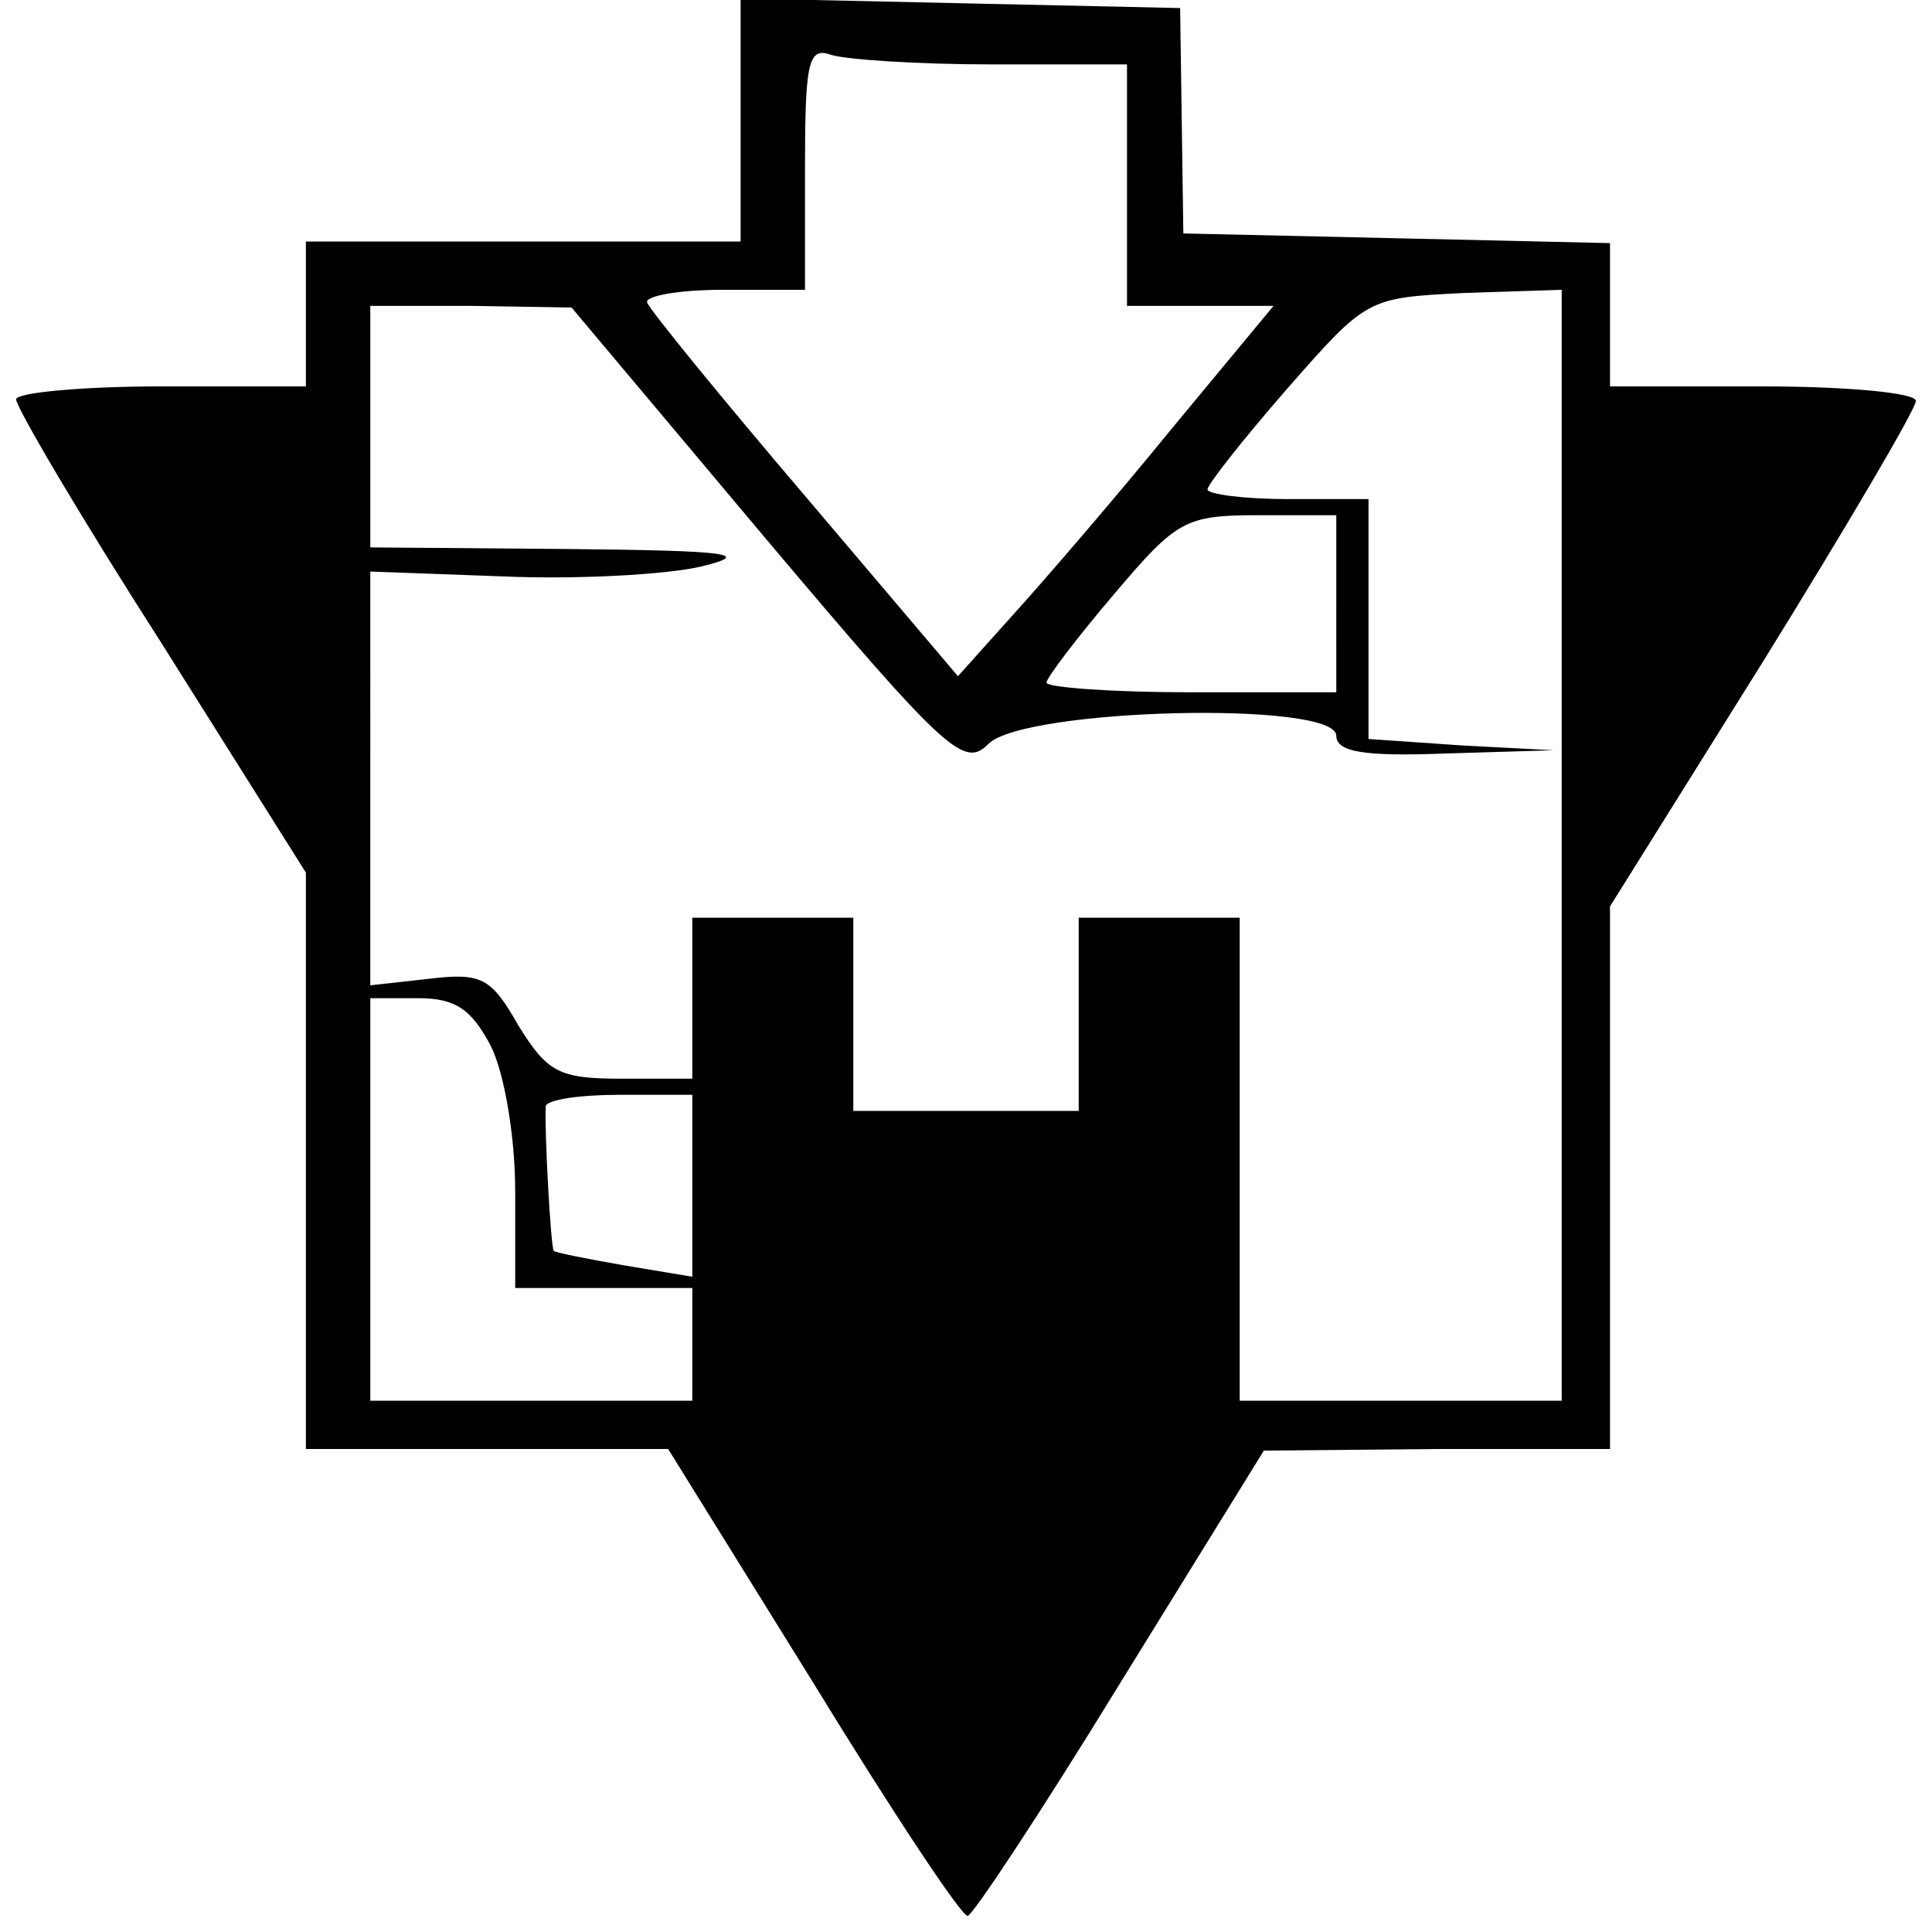
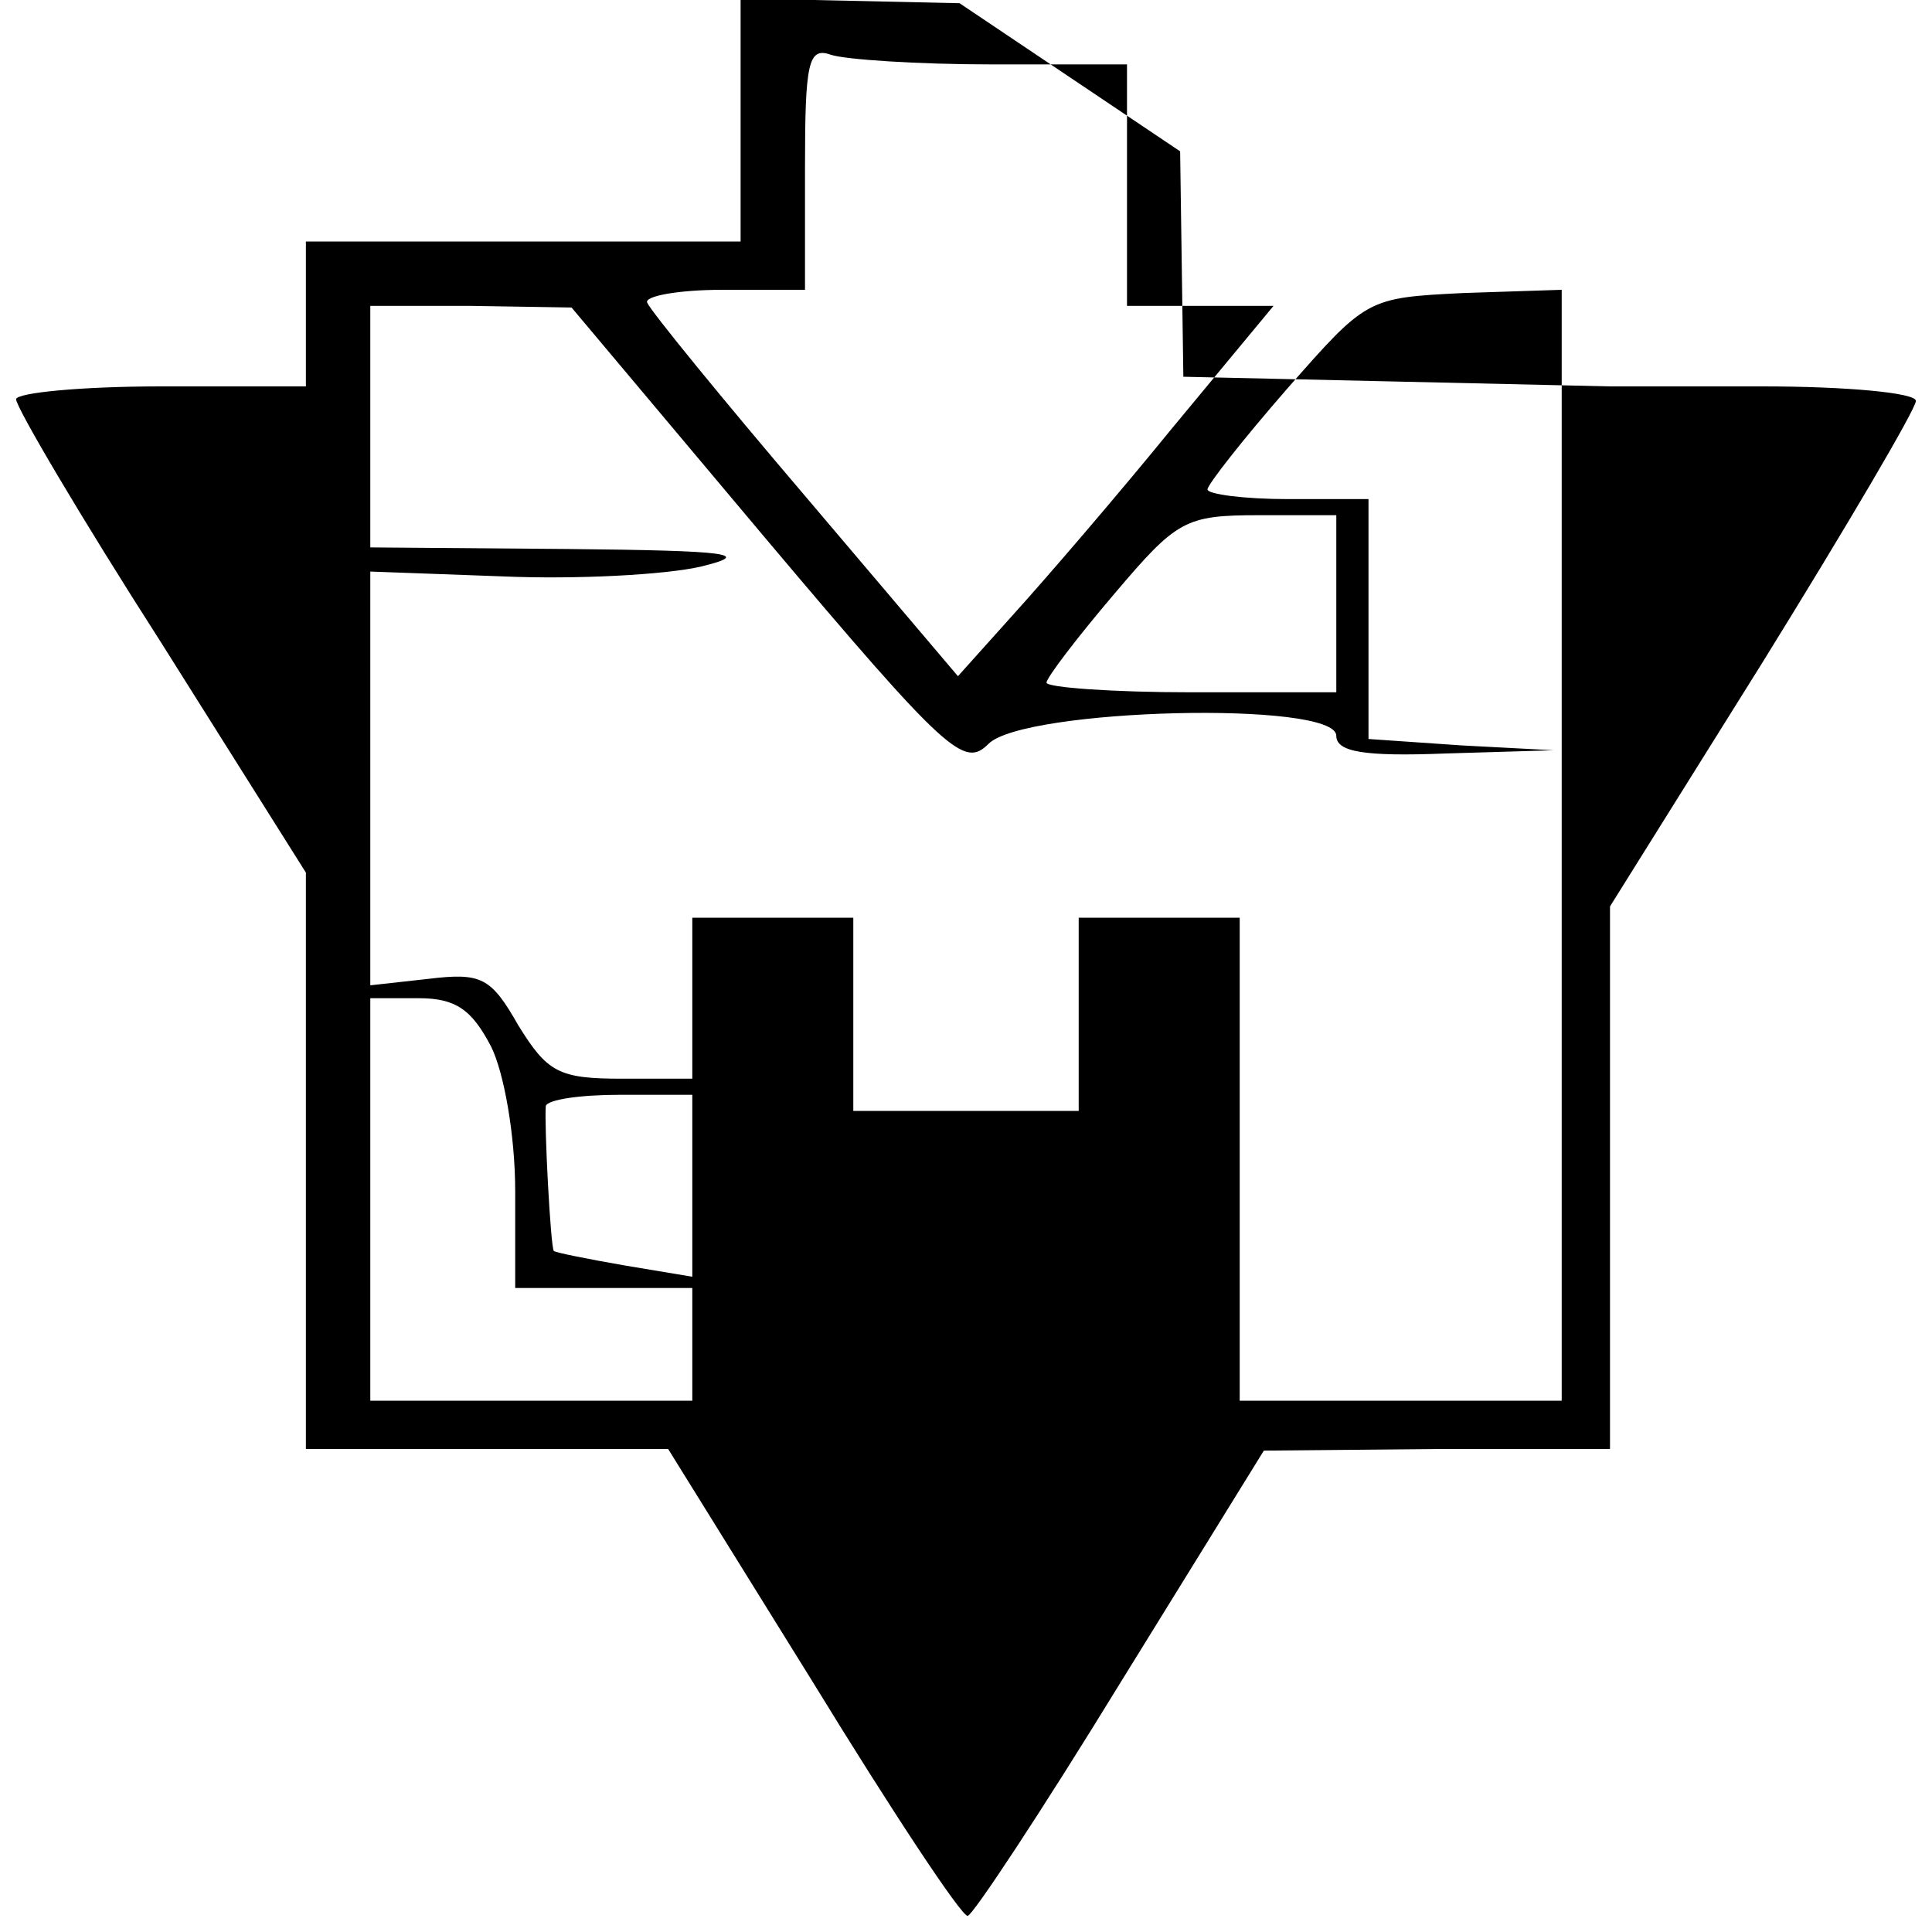
<svg xmlns="http://www.w3.org/2000/svg" version="1" width="160" height="160" viewBox="0 0 120 120">
-   <path d="M46 7.5V15H19v9h-9c-5 0-9 .4-9 .8 0 .5 4 7.3 9 15.1l9 14.3V90h22.5l9 14.5c4.9 8 9.2 14.5 9.6 14.5.3 0 4.6-6.5 9.5-14.5l8.9-14.4 10.8-.1H100V56.3l9.5-15.2c5.2-8.4 9.5-15.7 9.5-16.2s-4.3-.9-9.5-.9H100v-8.9l-13.2-.3-13.3-.3-.1-7-.1-7L59.6.2 46-.1v7.6zM61.6 4H70v15h9.1l-6.3 7.6c-3.5 4.3-7.9 9.4-9.8 11.5L59.5 42 50 30.8c-5.2-6.1-9.6-11.5-9.8-12-.2-.4 1.9-.8 4.7-.8H50v-7.6c0-6.5.2-7.5 1.6-7 .9.3 5.4.6 10 .6zM97 52.5V87H77V57H67v12H53V57H43v10h-4.4c-3.9 0-4.6-.4-6.4-3.3-1.7-3-2.3-3.3-5.6-2.9l-3.6.4V35.5l8.2.3c4.6.2 10.1-.1 12.3-.6 3.3-.8 1.9-1-8.2-1.1L23 34V19h6.3l6.2.1 12.1 14.4c11.3 13.4 12.3 14.2 13.8 12.7C63.6 44 83 43.5 83 45.7c0 1 1.7 1.3 6.8 1.1l6.7-.2-5.7-.3-5.8-.4V31h-5c-2.7 0-5-.3-5-.6s2.2-3.1 4.9-6.2c5-5.7 5-5.7 11-6L97 18v34.5zm-14-15V43h-9c-4.9 0-9-.3-9-.6s1.9-2.8 4.2-5.5c3.9-4.6 4.4-4.9 9-4.9H83v5.5zM30.5 65c.8 1.6 1.5 5.5 1.5 9v6h11v7H23V62h3c2.3 0 3.3.7 4.5 3zM43 73.6v5.7l-4.2-.7c-2.3-.4-4.3-.8-4.4-.9-.2-.2-.6-7.8-.5-9 .1-.4 2.1-.7 4.6-.7H43v5.6z" />
+   <path d="M46 7.5V15H19v9h-9c-5 0-9 .4-9 .8 0 .5 4 7.3 9 15.1l9 14.3V90h22.5l9 14.5c4.9 8 9.2 14.5 9.6 14.5.3 0 4.6-6.5 9.5-14.5l8.9-14.4 10.8-.1H100V56.3l9.5-15.2c5.2-8.4 9.5-15.7 9.5-16.2s-4.3-.9-9.5-.9H100l-13.2-.3-13.3-.3-.1-7-.1-7L59.6.2 46-.1v7.6zM61.6 4H70v15h9.1l-6.3 7.6c-3.5 4.3-7.9 9.4-9.8 11.5L59.5 42 50 30.8c-5.2-6.1-9.6-11.5-9.8-12-.2-.4 1.9-.8 4.7-.8H50v-7.6c0-6.5.2-7.5 1.6-7 .9.3 5.4.6 10 .6zM97 52.5V87H77V57H67v12H53V57H43v10h-4.4c-3.9 0-4.6-.4-6.4-3.3-1.7-3-2.3-3.3-5.6-2.9l-3.6.4V35.5l8.2.3c4.6.2 10.1-.1 12.3-.6 3.3-.8 1.9-1-8.2-1.1L23 34V19h6.3l6.2.1 12.1 14.4c11.3 13.4 12.3 14.2 13.8 12.7C63.6 44 83 43.5 83 45.7c0 1 1.7 1.3 6.8 1.1l6.7-.2-5.7-.3-5.8-.4V31h-5c-2.7 0-5-.3-5-.6s2.2-3.1 4.9-6.2c5-5.7 5-5.7 11-6L97 18v34.5zm-14-15V43h-9c-4.9 0-9-.3-9-.6s1.9-2.8 4.2-5.5c3.9-4.6 4.4-4.9 9-4.9H83v5.5zM30.5 65c.8 1.6 1.5 5.5 1.5 9v6h11v7H23V62h3c2.3 0 3.3.7 4.5 3zM43 73.6v5.7l-4.2-.7c-2.3-.4-4.3-.8-4.4-.9-.2-.2-.6-7.8-.5-9 .1-.4 2.1-.7 4.6-.7H43v5.6z" />
</svg>